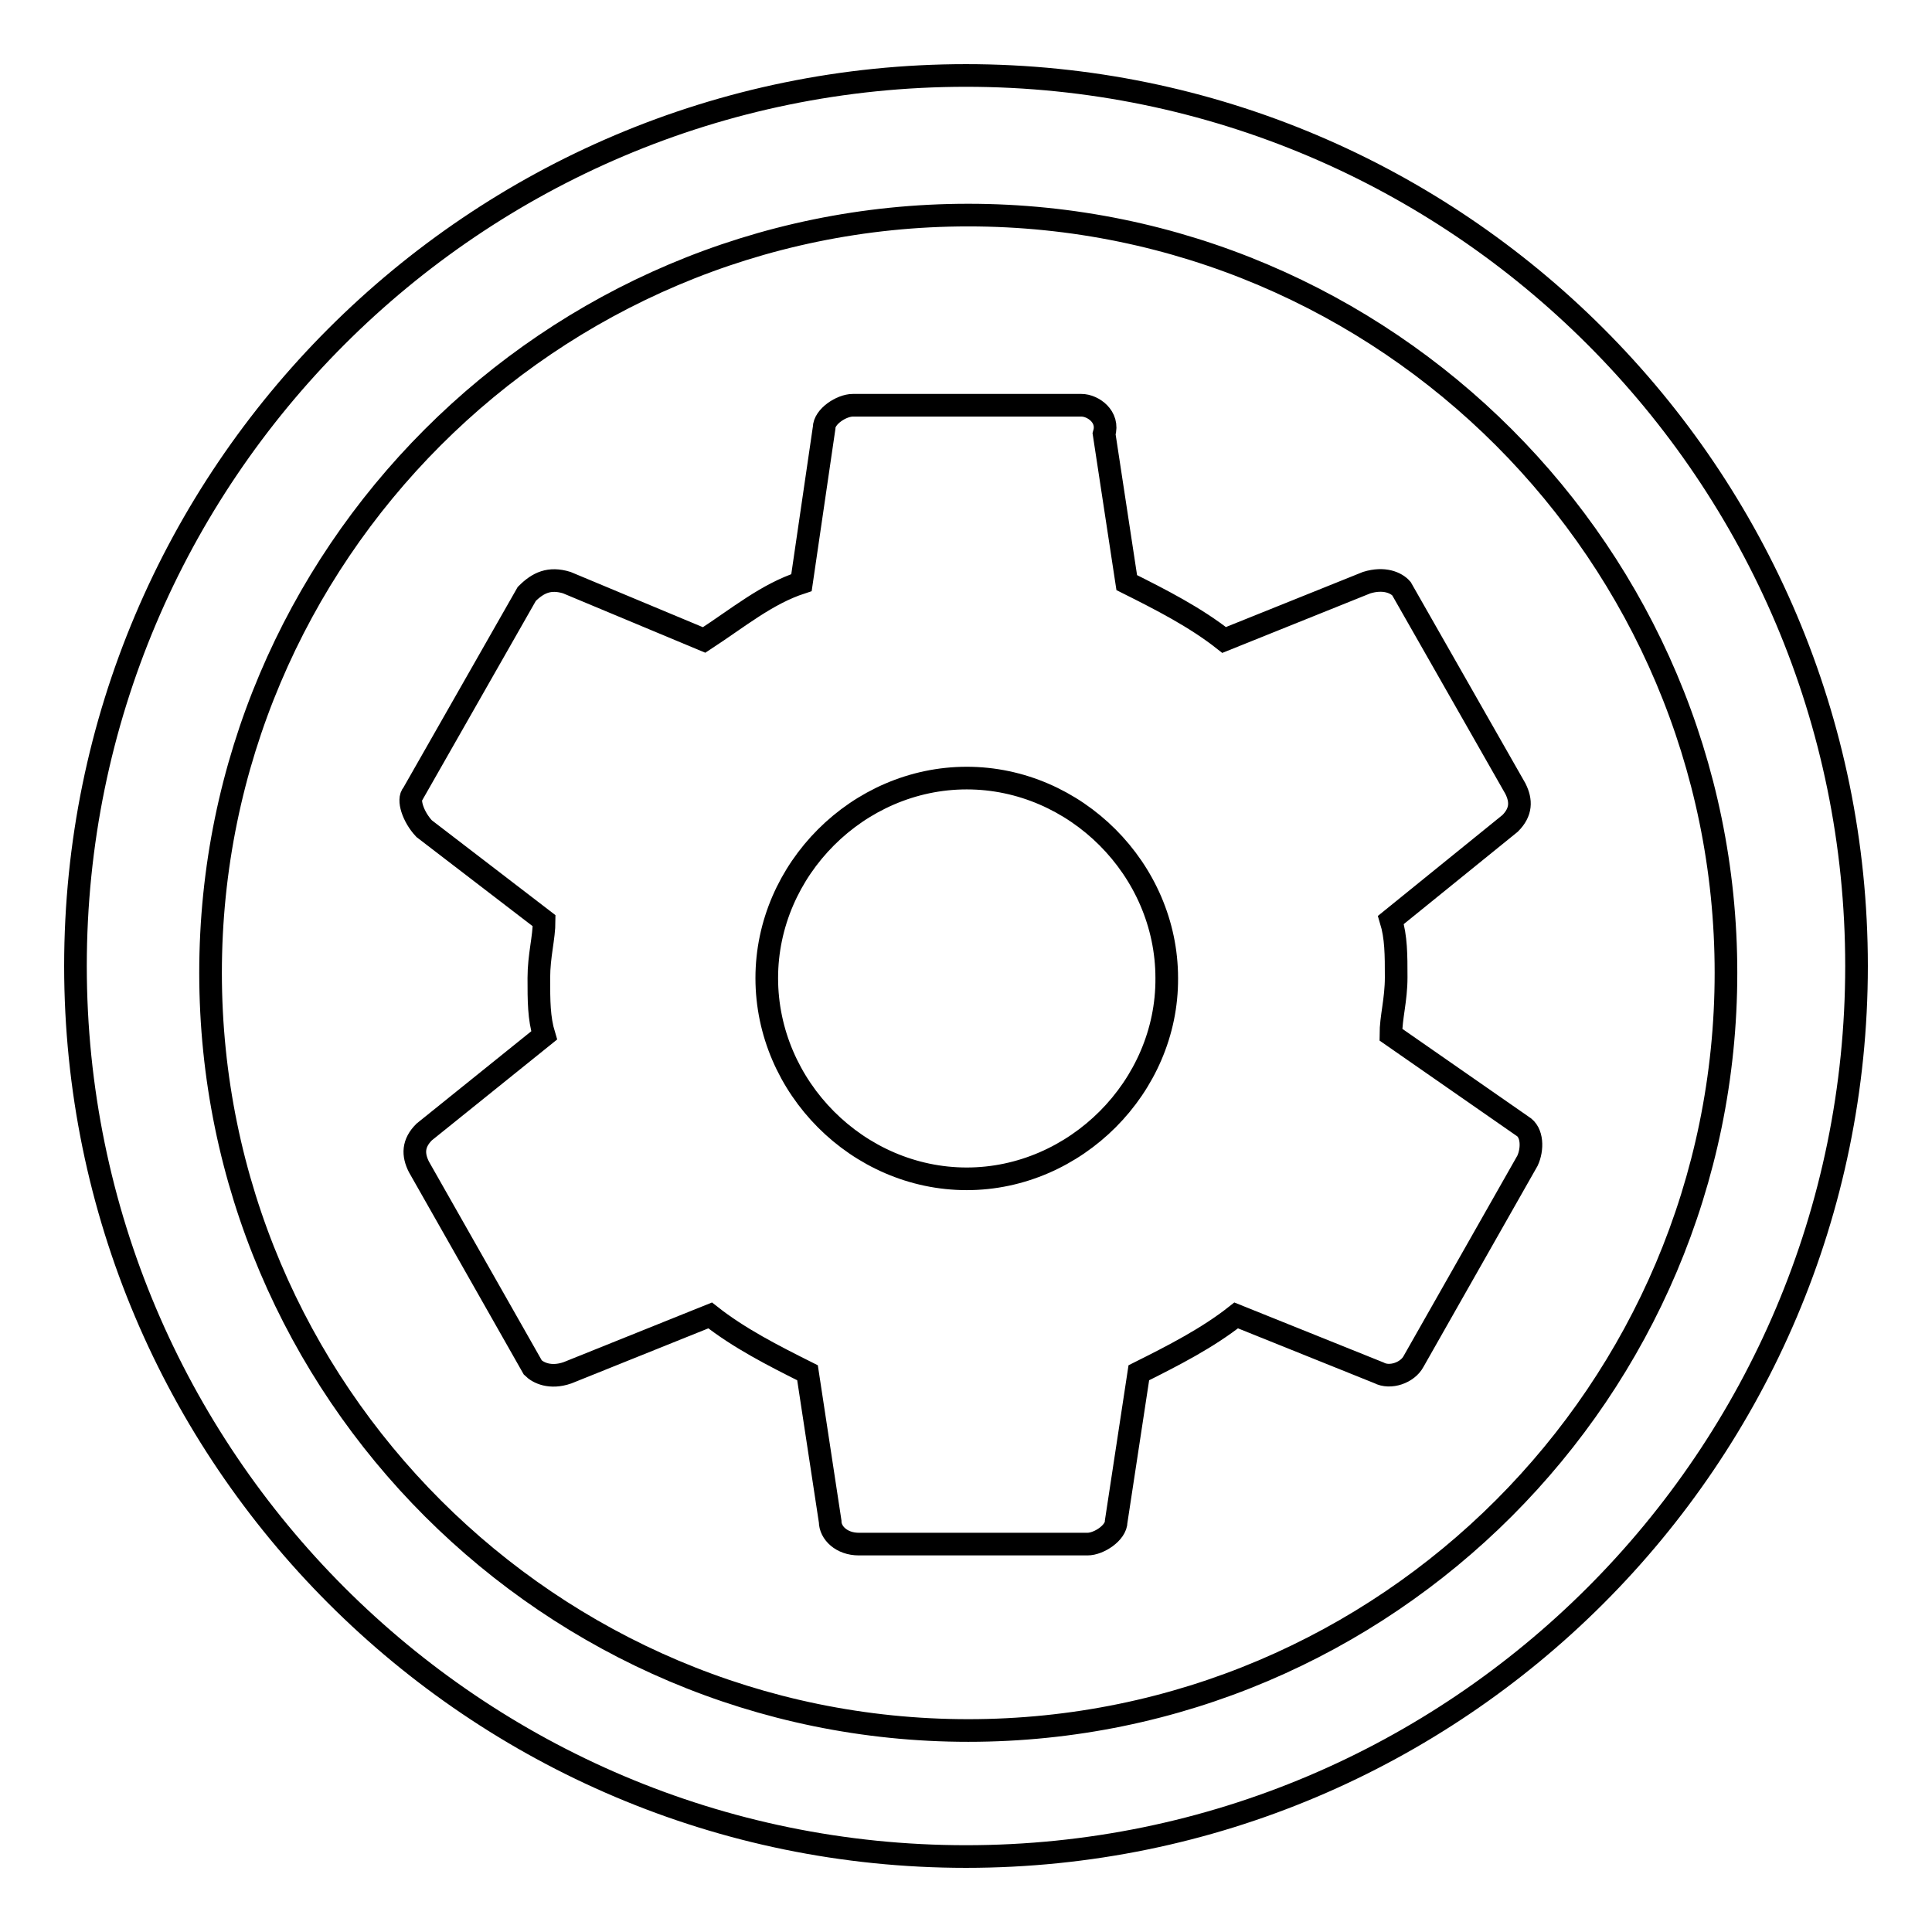
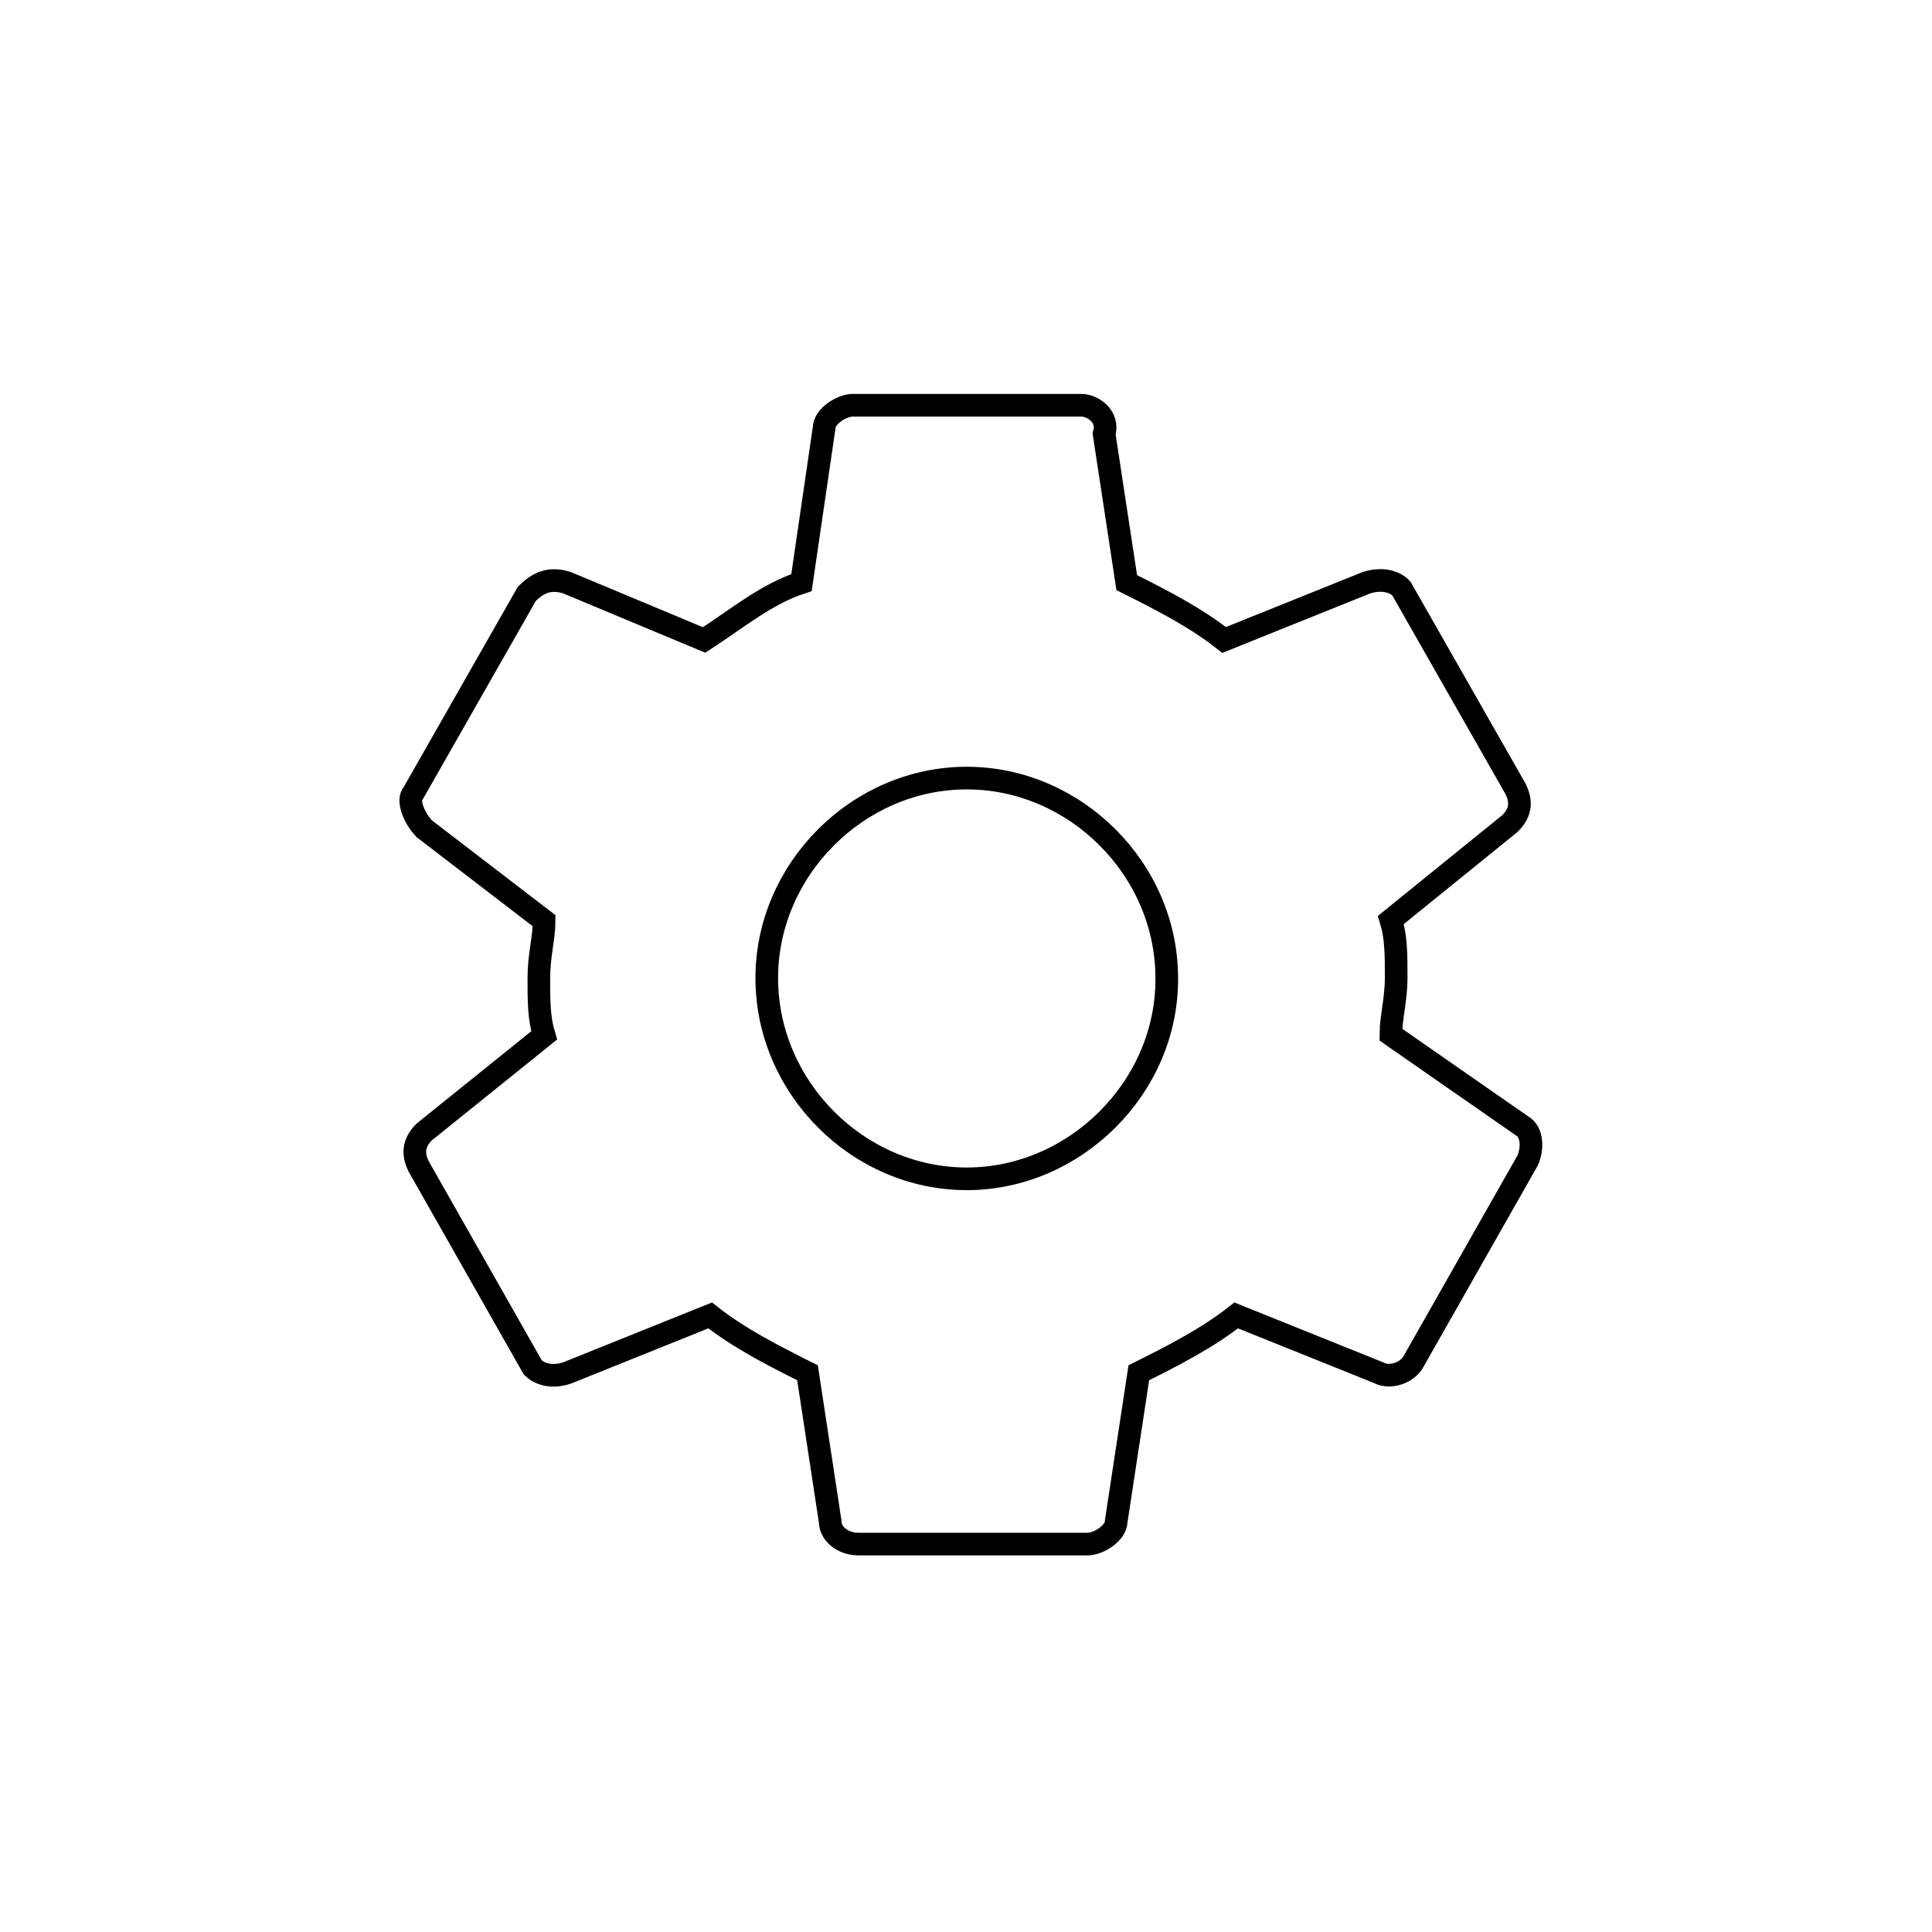
<svg xmlns="http://www.w3.org/2000/svg" version="1.1" x="0px" y="0px" viewBox="0 0 256 256" enable-background="new 0 0 256 256" xml:space="preserve">
  <g>
    <g>
-       <path stroke-width="3" fill-opacity="0" stroke="#000000" d="M128,246c-65.1,0-118-52.9-118-118C10,62.9,62.9,10,128,10c65.1,0,118,52.9,118,118C246,193.1,193.1,246,128,246z M128.3,28.5c-55.4,0-100.4,45.1-100.4,100.4c0,55.4,45.1,100.4,100.4,100.4c55.4,0,100.4-45.1,100.4-100.4C228.7,73.6,183.7,28.5,128.3,28.5z" />
      <path stroke-width="3" fill-opacity="0" stroke="#000000" d="M200.1,109.1c1.5-1.5,1.5-3,0.7-4.6L185.7,78c-0.7-0.8-2.3-1.5-4.6-0.8l-18.9,7.6c-3.8-3-8.3-5.3-12.9-7.6l-3-19.7c0.7-2.3-1.5-3.8-3-3.8H113c-1.5,0-3.8,1.5-3.8,3l-3,20.5c-4.6,1.5-8.3,4.6-12.9,7.6l-18.2-7.6c-2.3-0.7-3.8,0-5.3,1.5l-15.1,26.5c-0.7,0.7,0,3,1.5,4.6L72.1,122c0,2.3-0.7,4.6-0.7,7.6c0,3,0,5.3,0.7,7.6L56.2,150c-1.5,1.5-1.5,3-0.7,4.6l15.1,26.6c0.7,0.7,2.3,1.5,4.6,0.7l18.9-7.6c3.8,3,8.3,5.3,12.9,7.6l3,19.7c0,1.5,1.5,3,3.8,3h30.3c1.5,0,3.8-1.5,3.8-3l3-19.7c4.6-2.3,9.1-4.6,12.9-7.6l18.9,7.6c1.5,0.8,3.8,0,4.6-1.5l15.1-26.6c0.7-1.5,0.7-3.8-0.7-4.6l-17.4-12.1c0-2.3,0.7-4.6,0.7-7.6c0-3,0-5.3-0.7-7.6L200.1,109.1z M128.1,156.2c-14.4,0-26.5-12.1-26.5-26.6c0-14.4,12.1-26.5,26.5-26.5c14.4,0,26.5,12.1,26.5,26.5C154.7,144,142.5,156.2,128.1,156.2z" />
    </g>
  </g>
</svg>